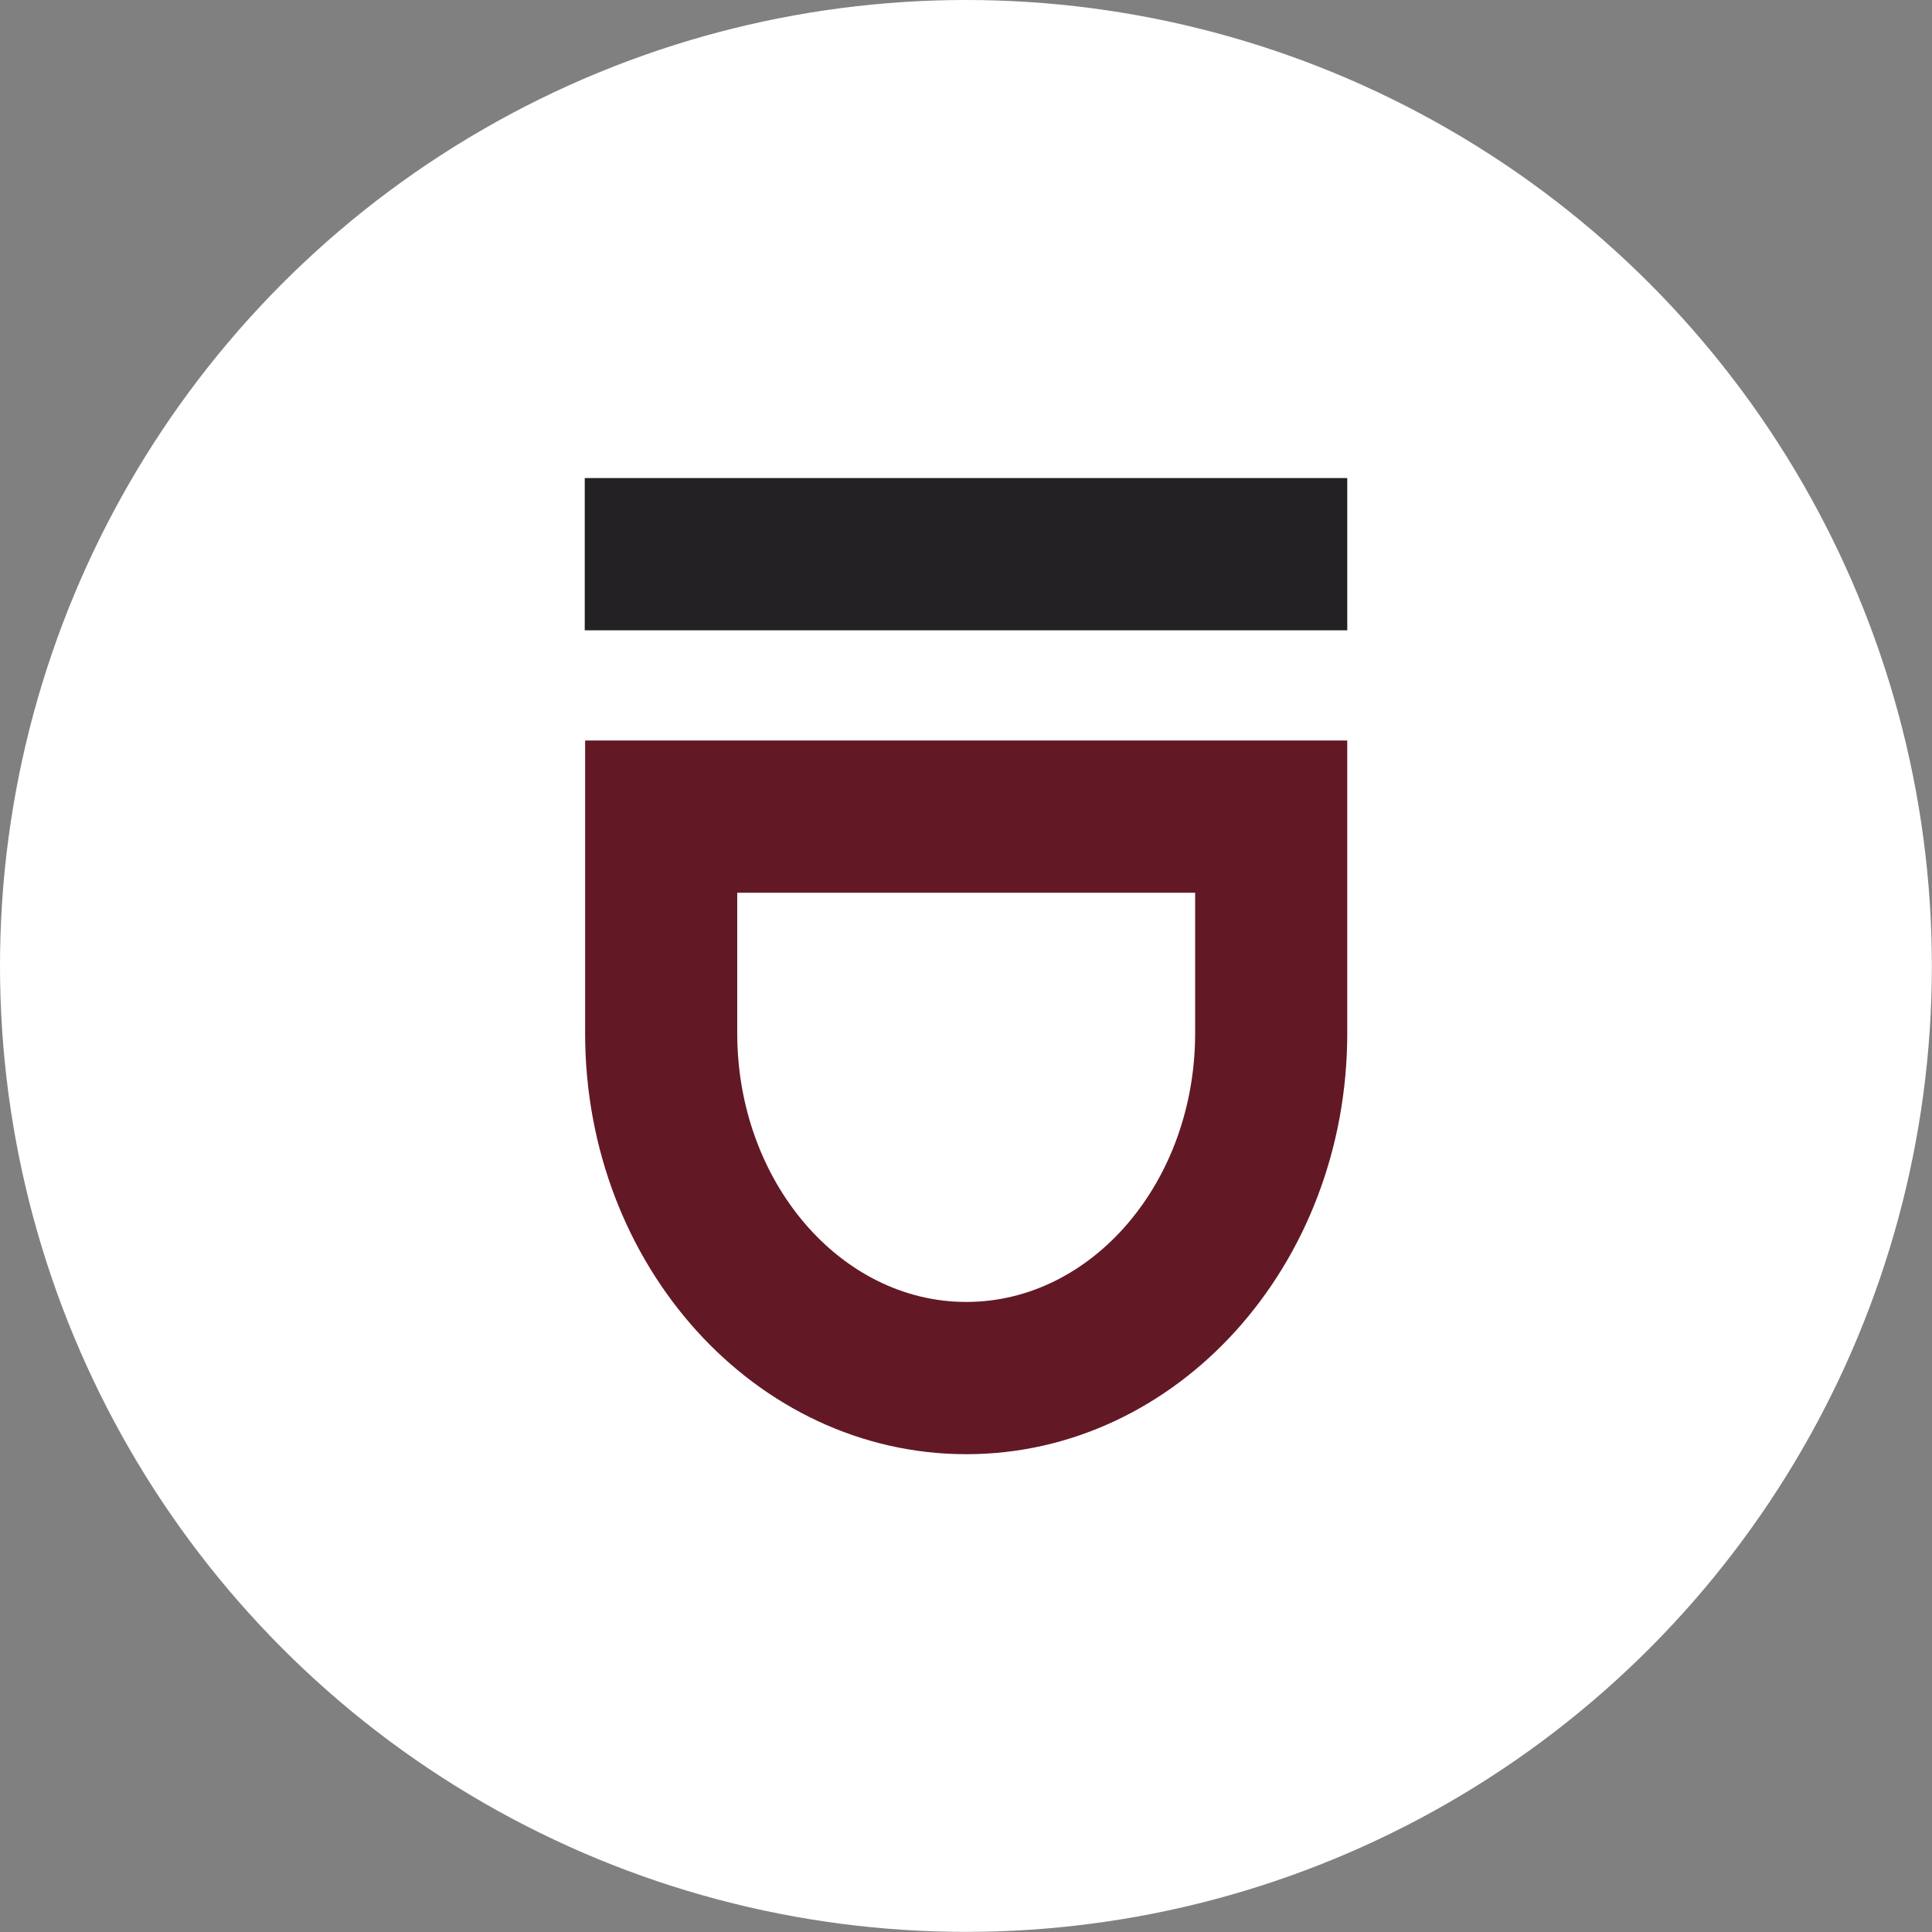
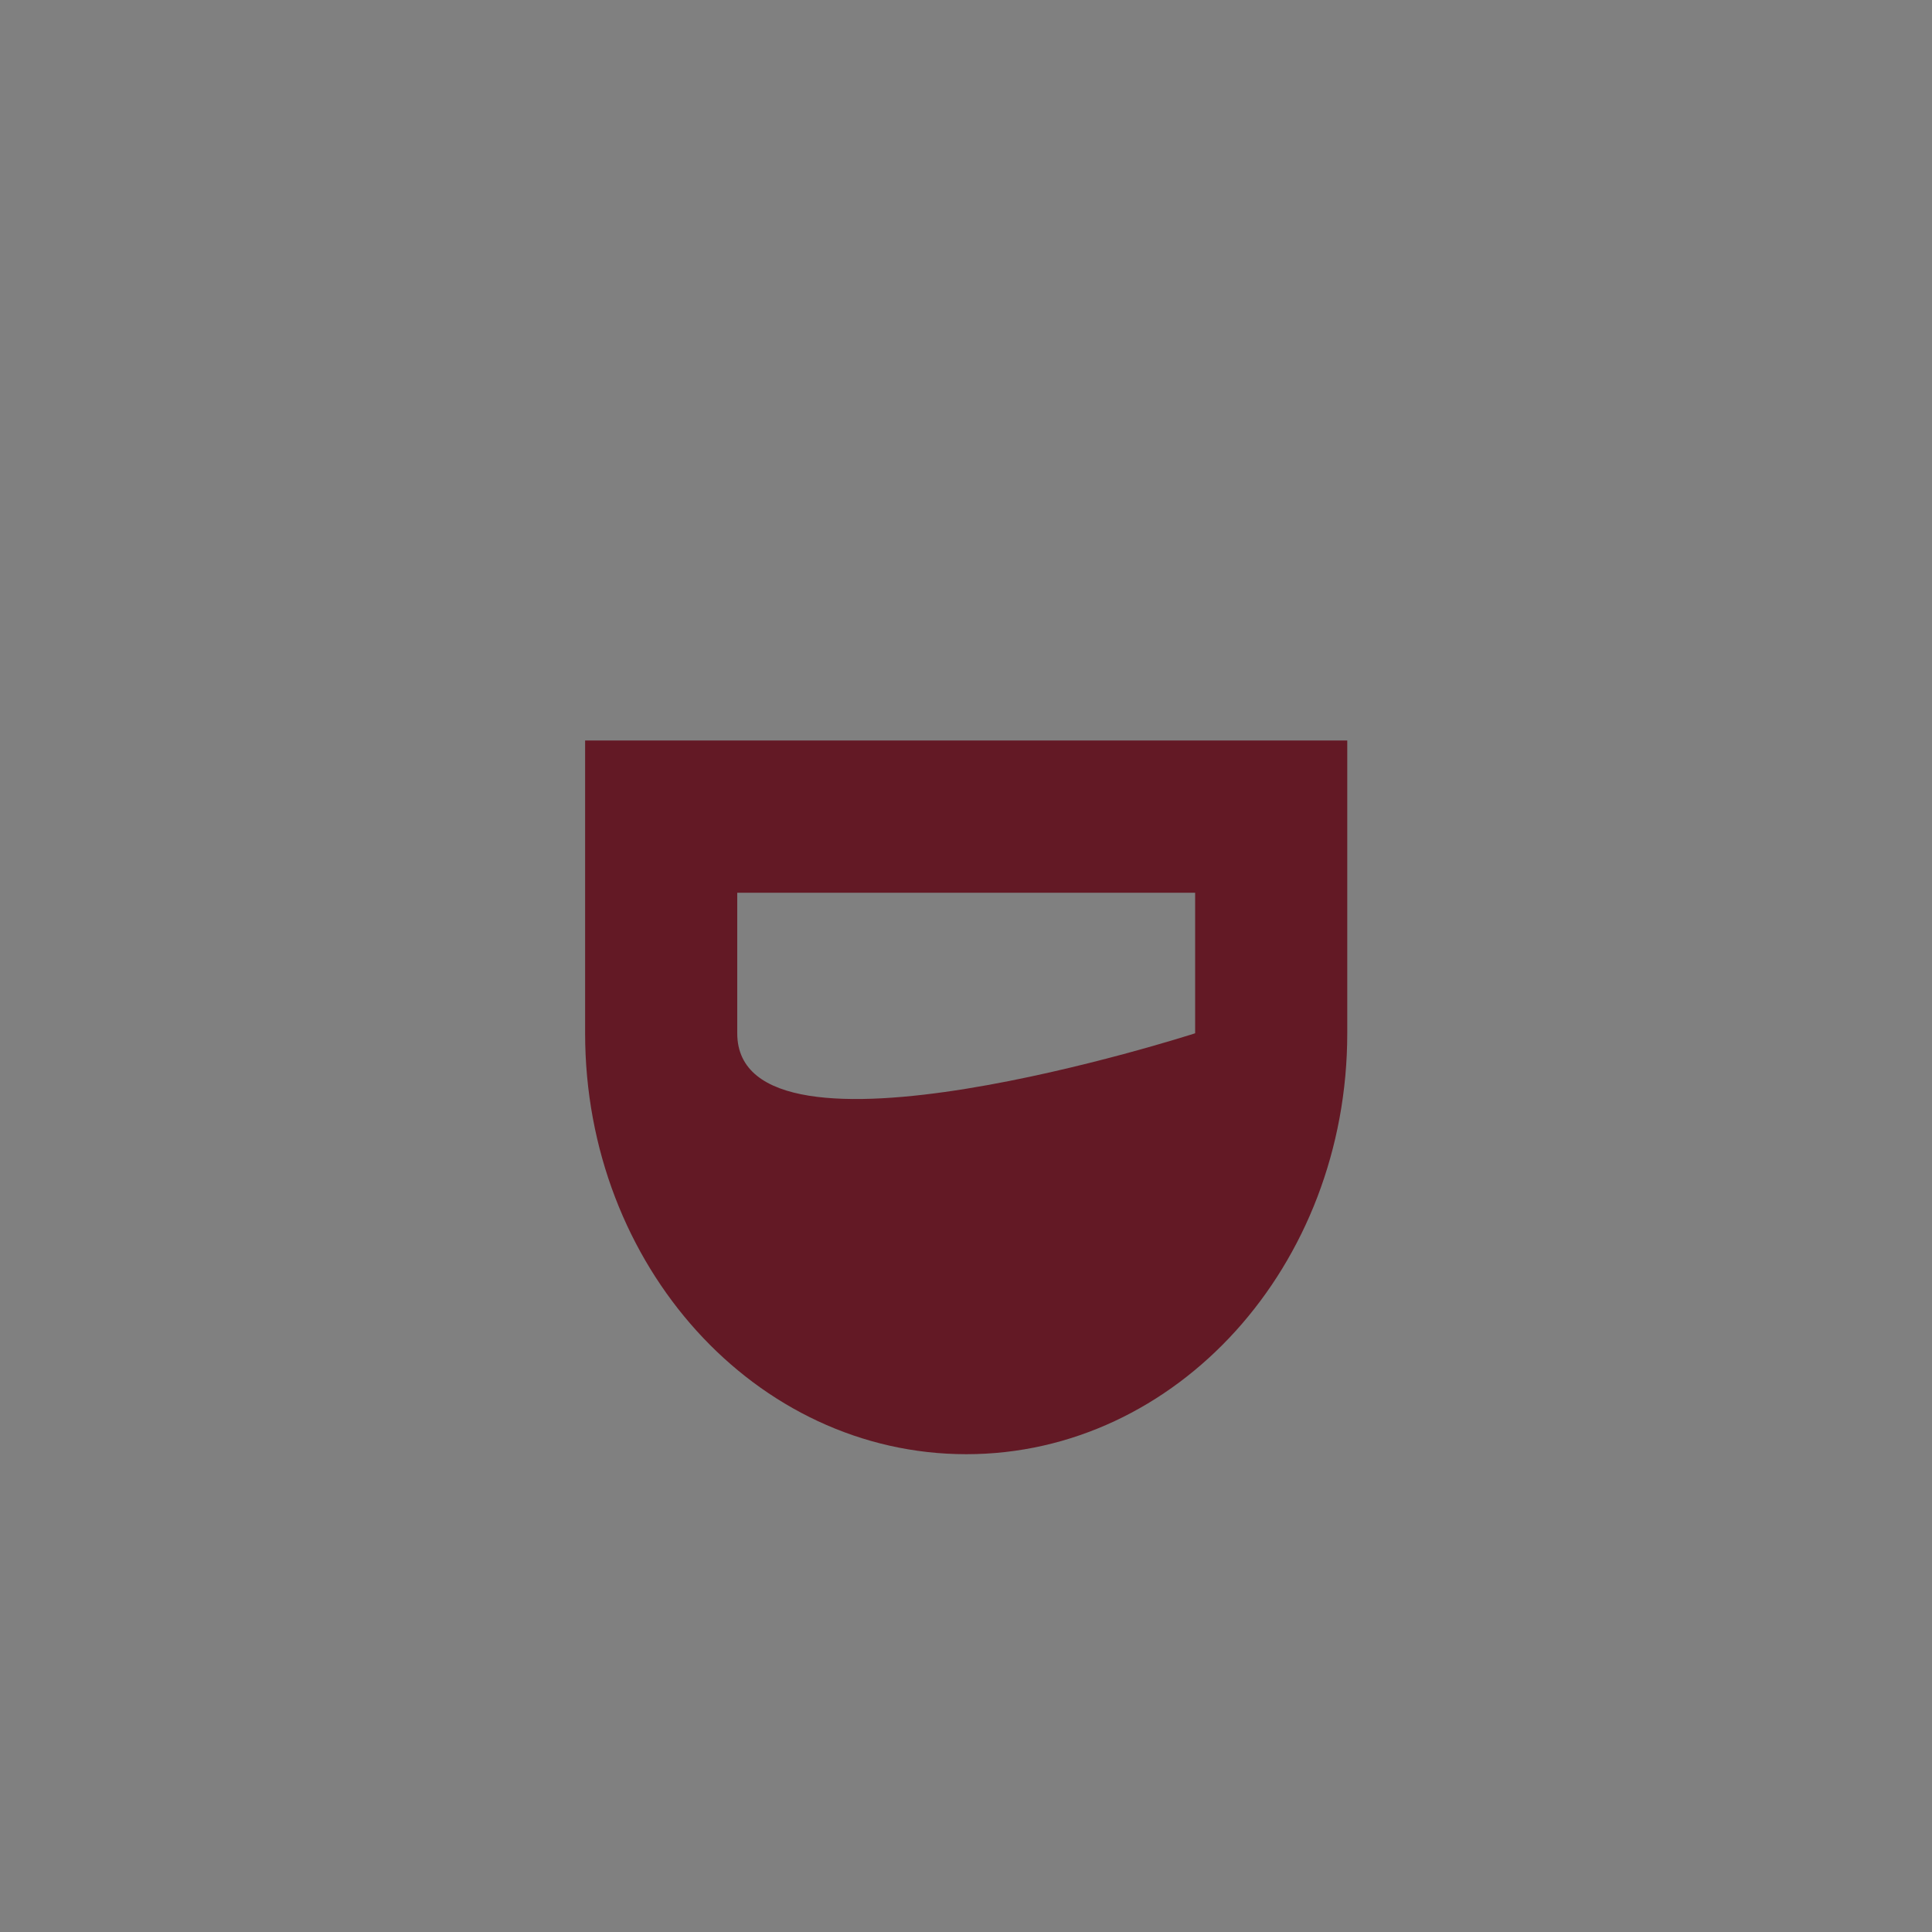
<svg xmlns="http://www.w3.org/2000/svg" viewBox="0 0 155.19 155.19">
  <rect x="0" y="0" width="155.19" height="155.19" fill="#808080" stroke="none" />
  <defs>
    <style>.cls-1{fill:#fff;}.cls-2{fill:#631925;}.cls-3{fill:#232123;}</style>
  </defs>
  <title>3-sa-roteta-logo-favicon-wine-mallorca</title>
  <g id="Capa_2" data-name="Capa 2">
    <g id="Capa_1-2" data-name="Capa 1">
-       <circle class="cls-1" cx="77.59" cy="77.59" r="77.59" />
-       <path class="cls-2" d="M96,71.71V83c0,11.9-8.25,21.58-18.38,21.58S59.22,94.88,59.22,83V71.71H96m12.25-12.23H47V83c0,18.69,13.71,33.81,30.62,33.81S108.22,101.67,108.22,83V59.48Z" />
-       <rect class="cls-3" x="46.97" y="38.4" width="61.25" height="12.23" />
+       <path class="cls-2" d="M96,71.71V83S59.22,94.88,59.22,83V71.71H96m12.25-12.23H47V83c0,18.69,13.71,33.81,30.62,33.81S108.22,101.67,108.22,83V59.48Z" />
    </g>
  </g>
</svg>